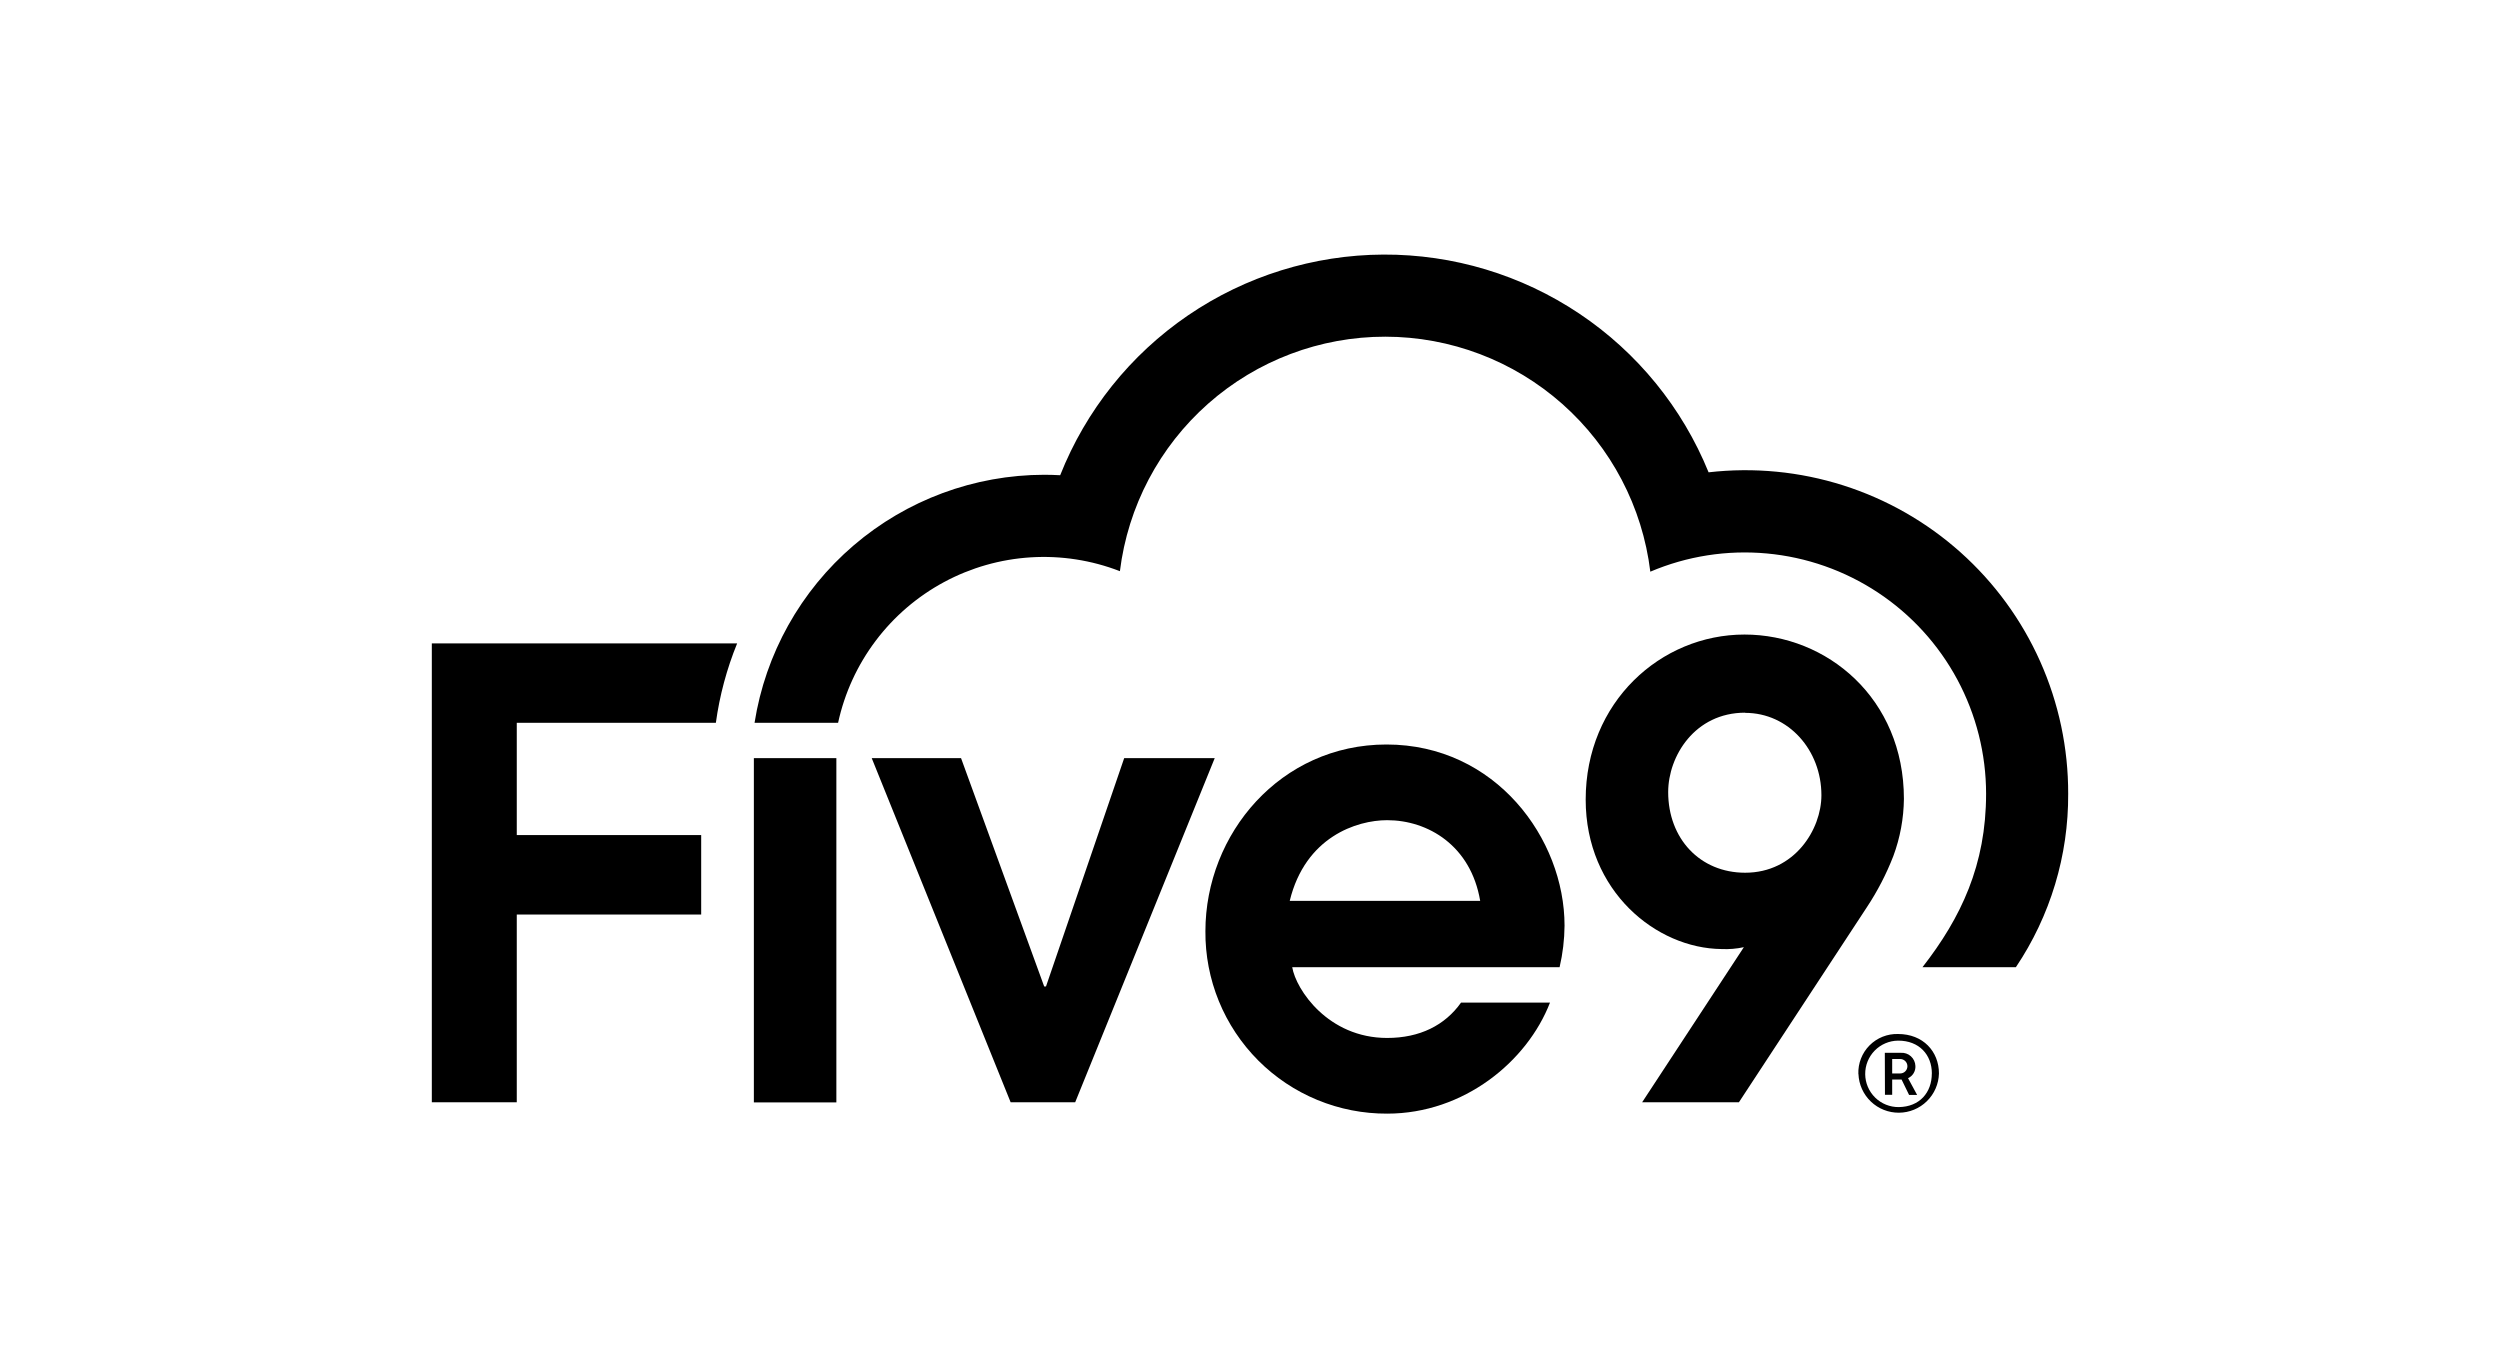
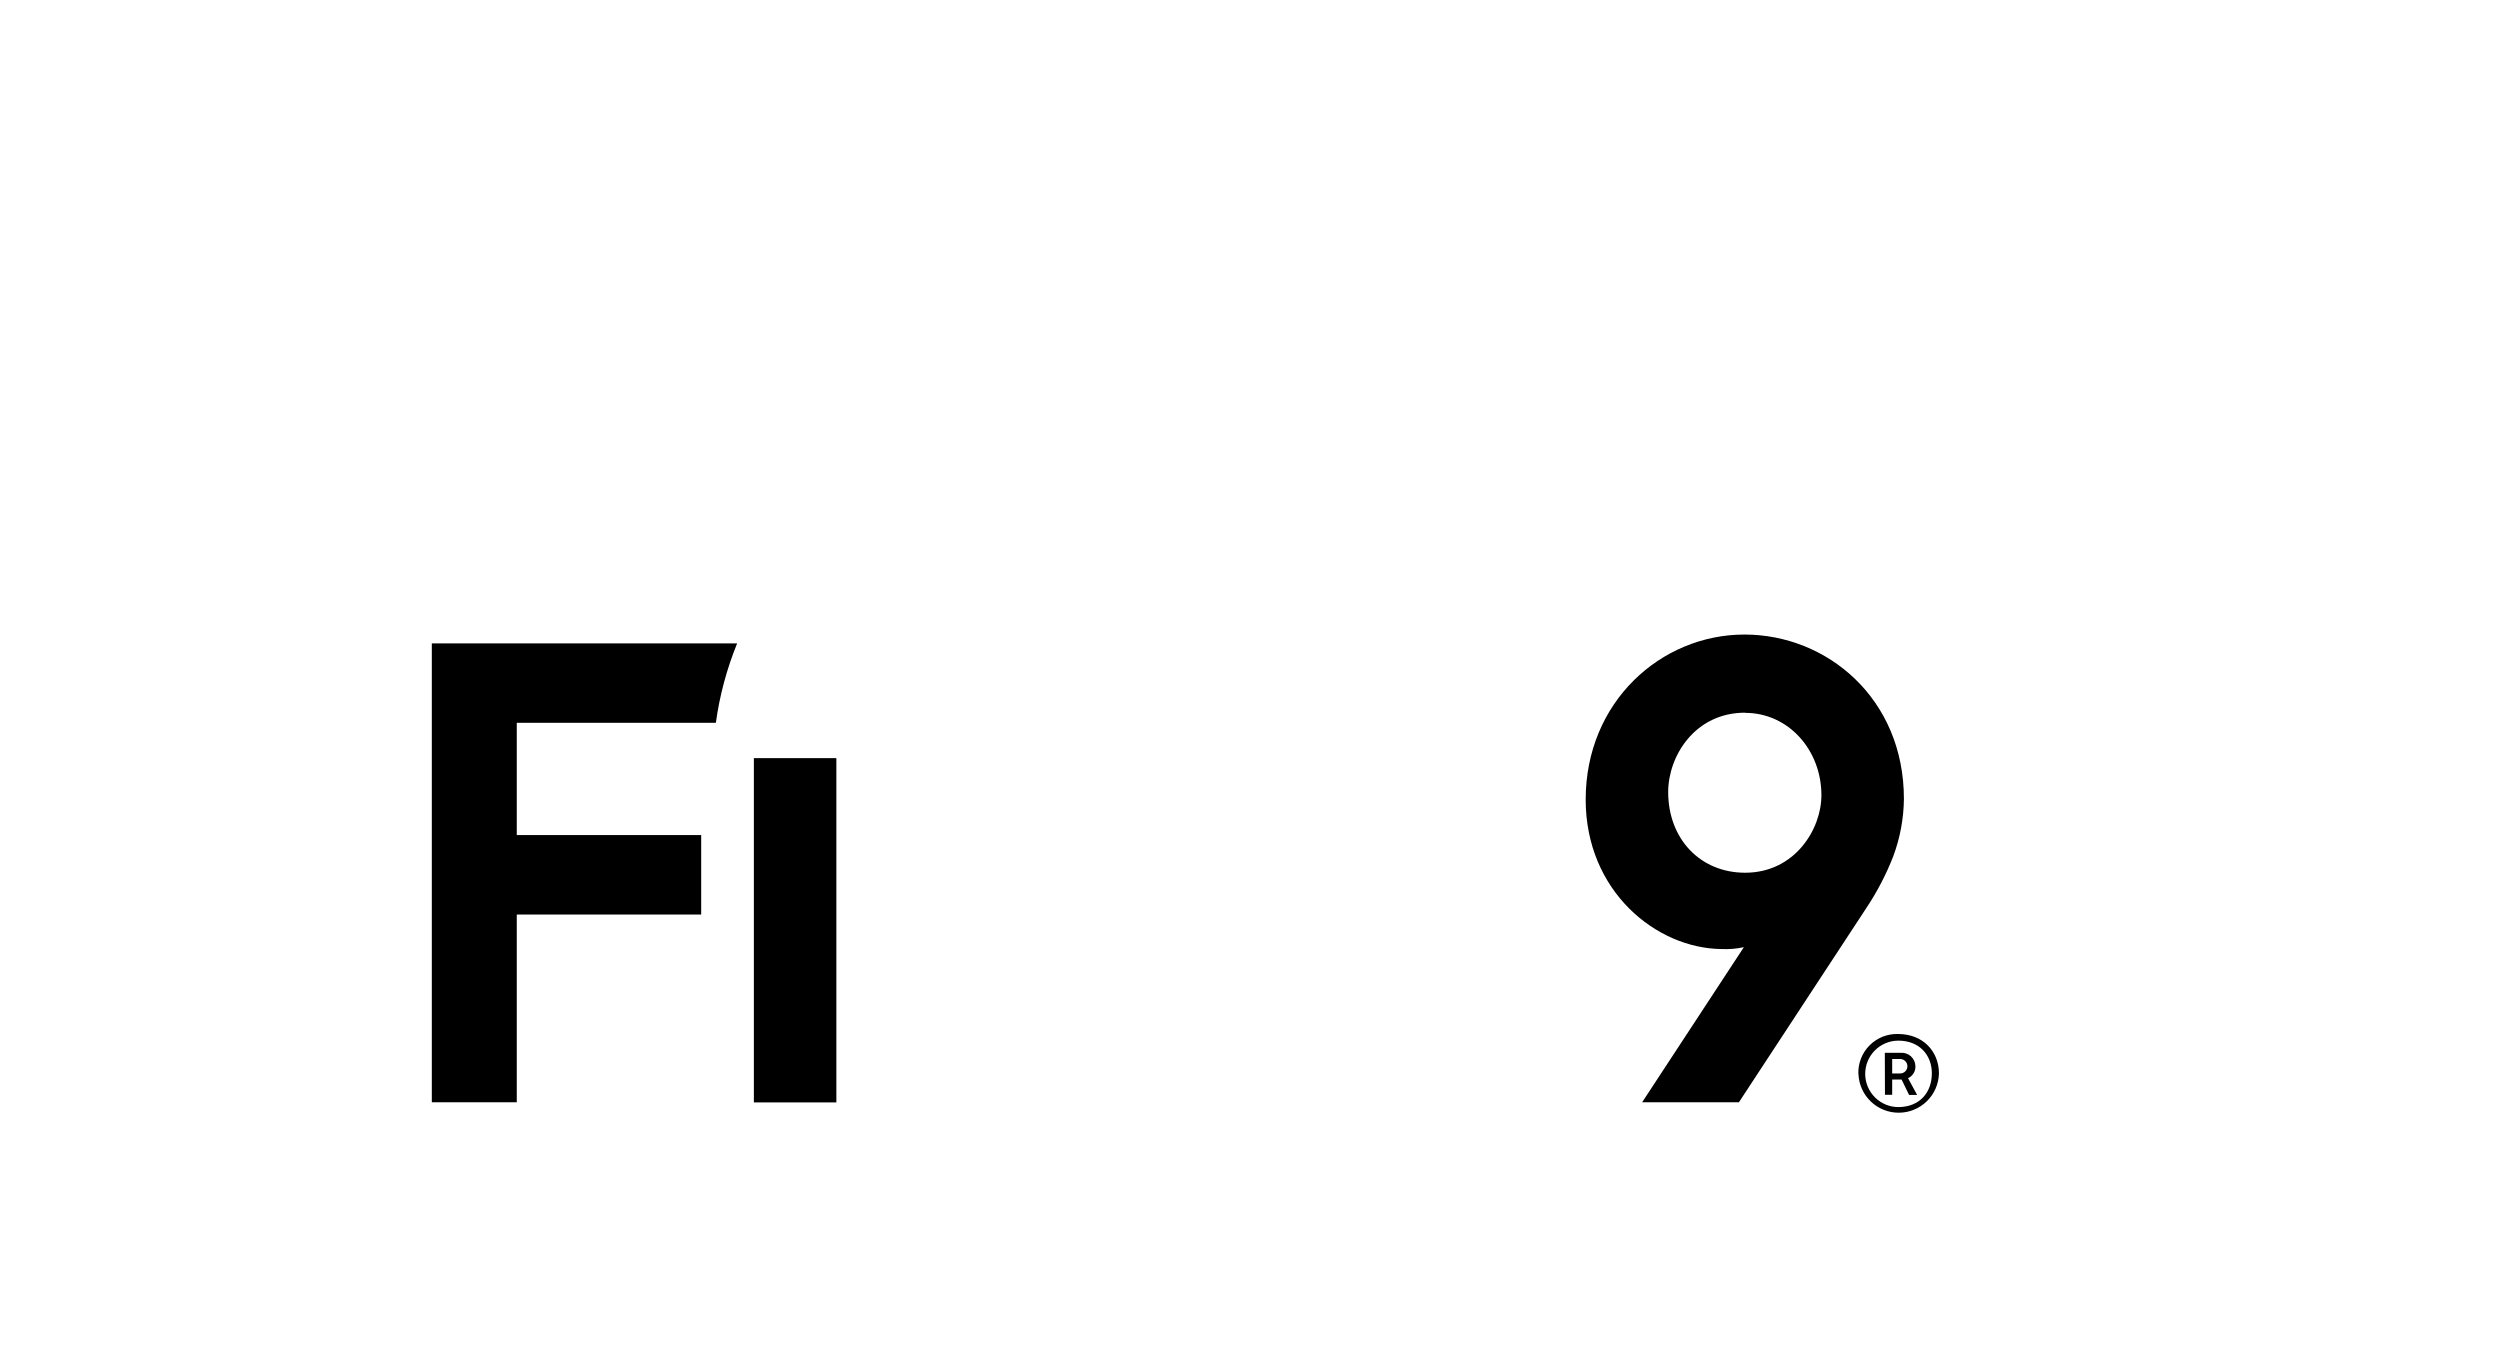
<svg xmlns="http://www.w3.org/2000/svg" width="220" height="120" viewBox="0 0 220 120" fill="none">
  <path d="M45.476 63.608H62.996C63.325 61.209 63.954 58.862 64.868 56.62H38V97H45.476V80.476H61.704V73.488H45.476V63.608Z" fill="black" />
-   <path d="M73.752 63.608C74.319 60.992 75.447 58.531 77.057 56.393C78.667 54.255 80.721 52.491 83.078 51.222C85.434 49.954 88.038 49.212 90.71 49.046C93.381 48.881 96.056 49.296 98.552 50.264C99.254 44.566 102.018 39.322 106.32 35.52C110.623 31.719 116.168 29.624 121.909 29.629C127.651 29.634 133.191 31.741 137.487 35.55C141.783 39.359 144.536 44.608 145.228 50.308C148.457 48.935 151.976 48.384 155.471 48.704C158.966 49.024 162.326 50.204 165.253 52.14C168.18 54.076 170.582 56.707 172.243 59.798C173.905 62.889 174.775 66.343 174.776 69.852C174.776 76.108 172.572 80.76 169.176 85.116H177.396C180.426 80.605 182.031 75.287 182 69.852C182.01 65.842 181.171 61.876 179.539 58.214C177.906 54.552 175.517 51.277 172.527 48.605C169.538 45.933 166.017 43.924 162.195 42.71C158.374 41.497 154.339 41.106 150.356 41.564C148.043 35.879 144.082 31.015 138.982 27.601C133.882 24.186 127.877 22.376 121.739 22.403C115.602 22.431 109.613 24.295 104.544 27.755C99.474 31.216 95.557 36.114 93.296 41.82C92.828 41.796 92.364 41.78 91.892 41.78C85.74 41.79 79.794 43.993 75.122 47.994C70.449 51.995 67.357 57.531 66.4 63.608H73.752Z" fill="black" />
  <path d="M73.6 66.716H66.34V97.012H73.6V66.716Z" fill="black" />
-   <path d="M76.712 66.716H84.572L91.888 86.808H92.048L98.928 66.716H106.896L94.616 97H88.936L76.712 66.716Z" fill="black" />
  <path d="M144.508 97L153.46 83.352C152.815 83.492 152.155 83.547 151.496 83.516C145.764 83.46 139.54 78.44 139.54 70.36C139.54 61.788 146.144 55.84 153.516 55.84C160.776 55.84 167.544 61.46 167.544 70.304C167.526 72.019 167.212 73.719 166.616 75.328C165.999 76.919 165.212 78.438 164.268 79.86L153.024 97H144.508ZM153.572 62.716C149.148 62.716 146.8 66.536 146.8 69.704C146.8 73.8 149.6 76.8 153.572 76.8C157.936 76.8 160.284 72.98 160.284 69.98C160.284 66.008 157.392 62.732 153.572 62.732V62.716Z" fill="black" />
-   <path d="M128.572 88.228C127.156 90.228 124.94 91.34 122.068 91.34C116.868 91.34 114.044 87.08 113.716 85.116H137.244C137.524 83.916 137.67 82.688 137.68 81.456C137.68 73.816 131.62 65.516 122.012 65.516C112.68 65.516 106.076 73.376 106.076 81.948C106.059 84.056 106.461 86.147 107.258 88.099C108.056 90.05 109.233 91.824 110.721 93.318C112.21 94.811 113.98 95.994 115.929 96.797C117.878 97.601 119.967 98.01 122.076 98C128.832 98 134.4 93.4 136.4 88.228H128.572ZM122.068 72.176C125.668 72.176 129.436 74.416 130.256 79.276H113.496C114.864 73.648 119.392 72.176 122.068 72.176Z" fill="black" />
  <path d="M163.536 94.516C163.518 94.051 163.596 93.587 163.765 93.154C163.933 92.721 164.189 92.326 164.517 91.996C164.844 91.666 165.236 91.406 165.668 91.233C166.1 91.061 166.563 90.978 167.028 90.992C169.228 90.992 170.628 92.524 170.628 94.468C170.604 95.387 170.223 96.261 169.566 96.905C168.91 97.549 168.029 97.913 167.109 97.919C166.189 97.925 165.303 97.574 164.638 96.939C163.972 96.304 163.58 95.435 163.544 94.516H163.536ZM170.004 94.468C170.004 92.82 168.888 91.568 167.032 91.576C166.256 91.584 165.516 91.899 164.973 92.453C164.43 93.007 164.13 93.754 164.138 94.53C164.146 95.305 164.461 96.046 165.015 96.589C165.569 97.131 166.316 97.432 167.092 97.424C168.932 97.4 170 96.14 170 94.468H170.004ZM165.864 92.648H167.26C167.422 92.635 167.585 92.655 167.739 92.707C167.893 92.758 168.035 92.841 168.156 92.95C168.278 93.058 168.376 93.19 168.444 93.338C168.513 93.485 168.551 93.645 168.556 93.808C168.568 94.031 168.513 94.253 168.398 94.444C168.282 94.635 168.111 94.787 167.908 94.88L168.708 96.356H168L167.34 95H166.512V96.34H165.876L165.864 92.648ZM167.216 94.464C167.384 94.464 167.546 94.397 167.665 94.278C167.785 94.158 167.852 93.996 167.852 93.828C167.852 93.659 167.785 93.497 167.665 93.378C167.546 93.259 167.384 93.192 167.216 93.192H166.512V94.464H167.216Z" fill="black" />
</svg>